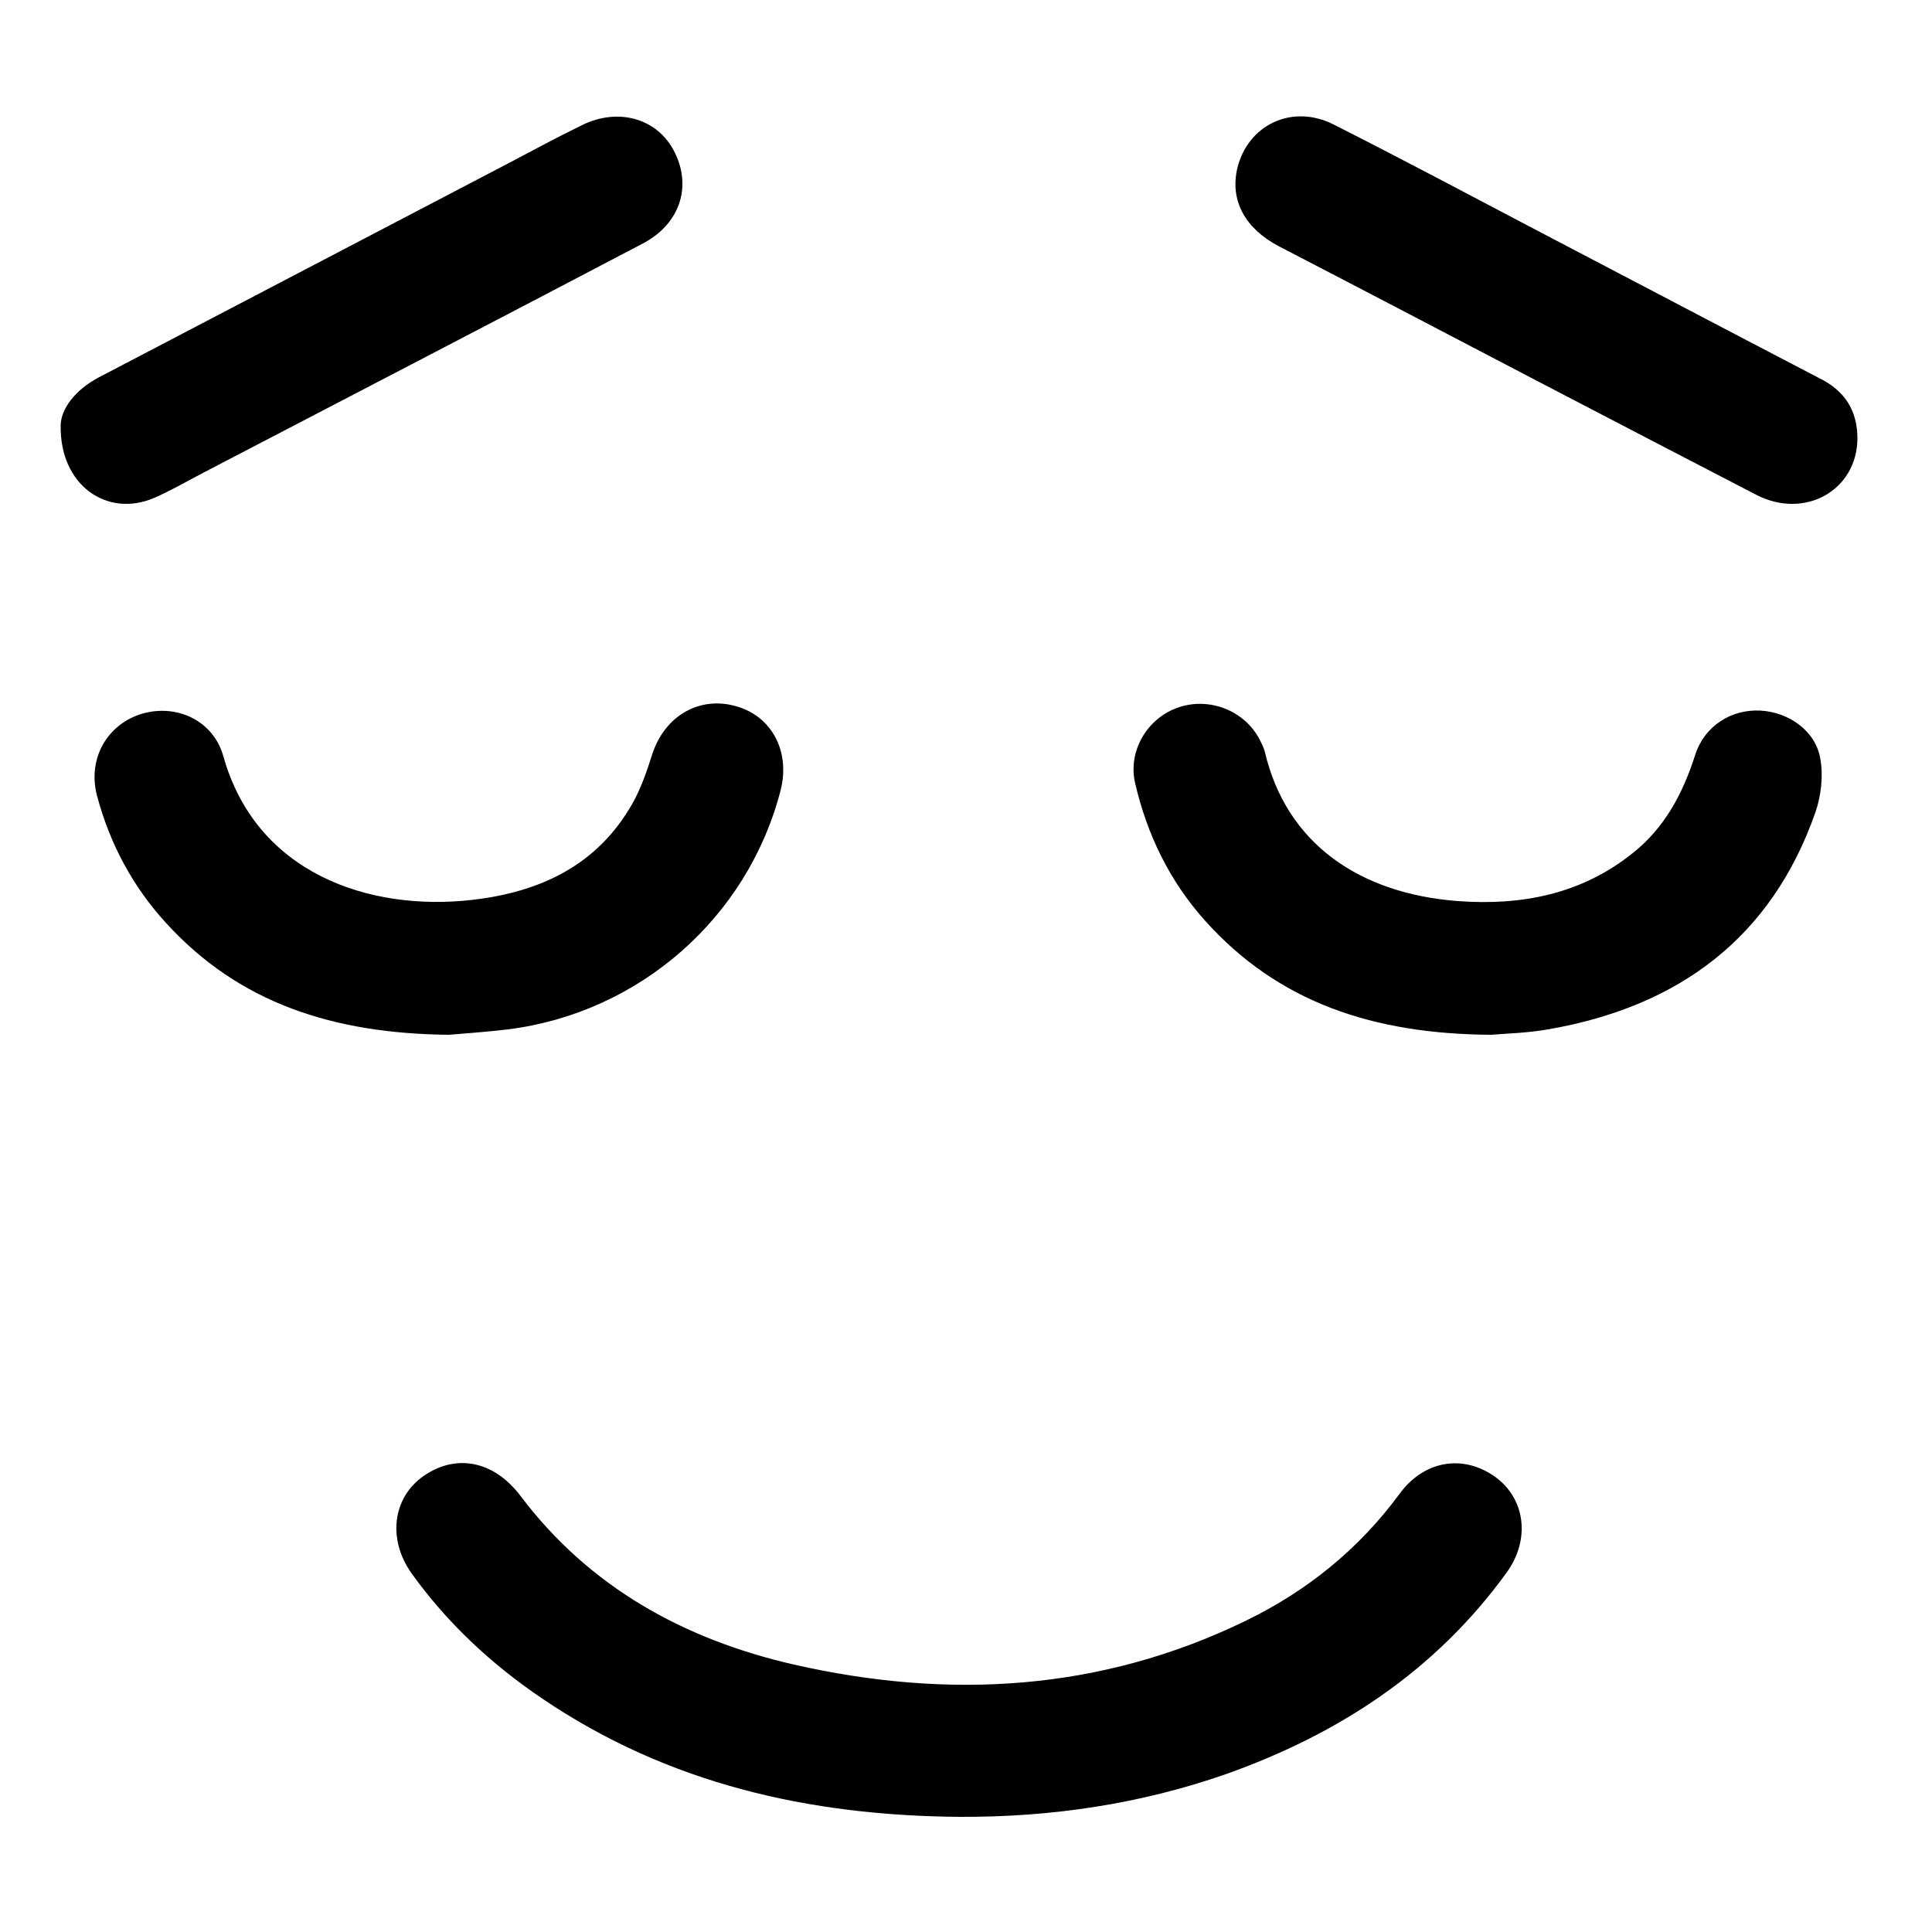
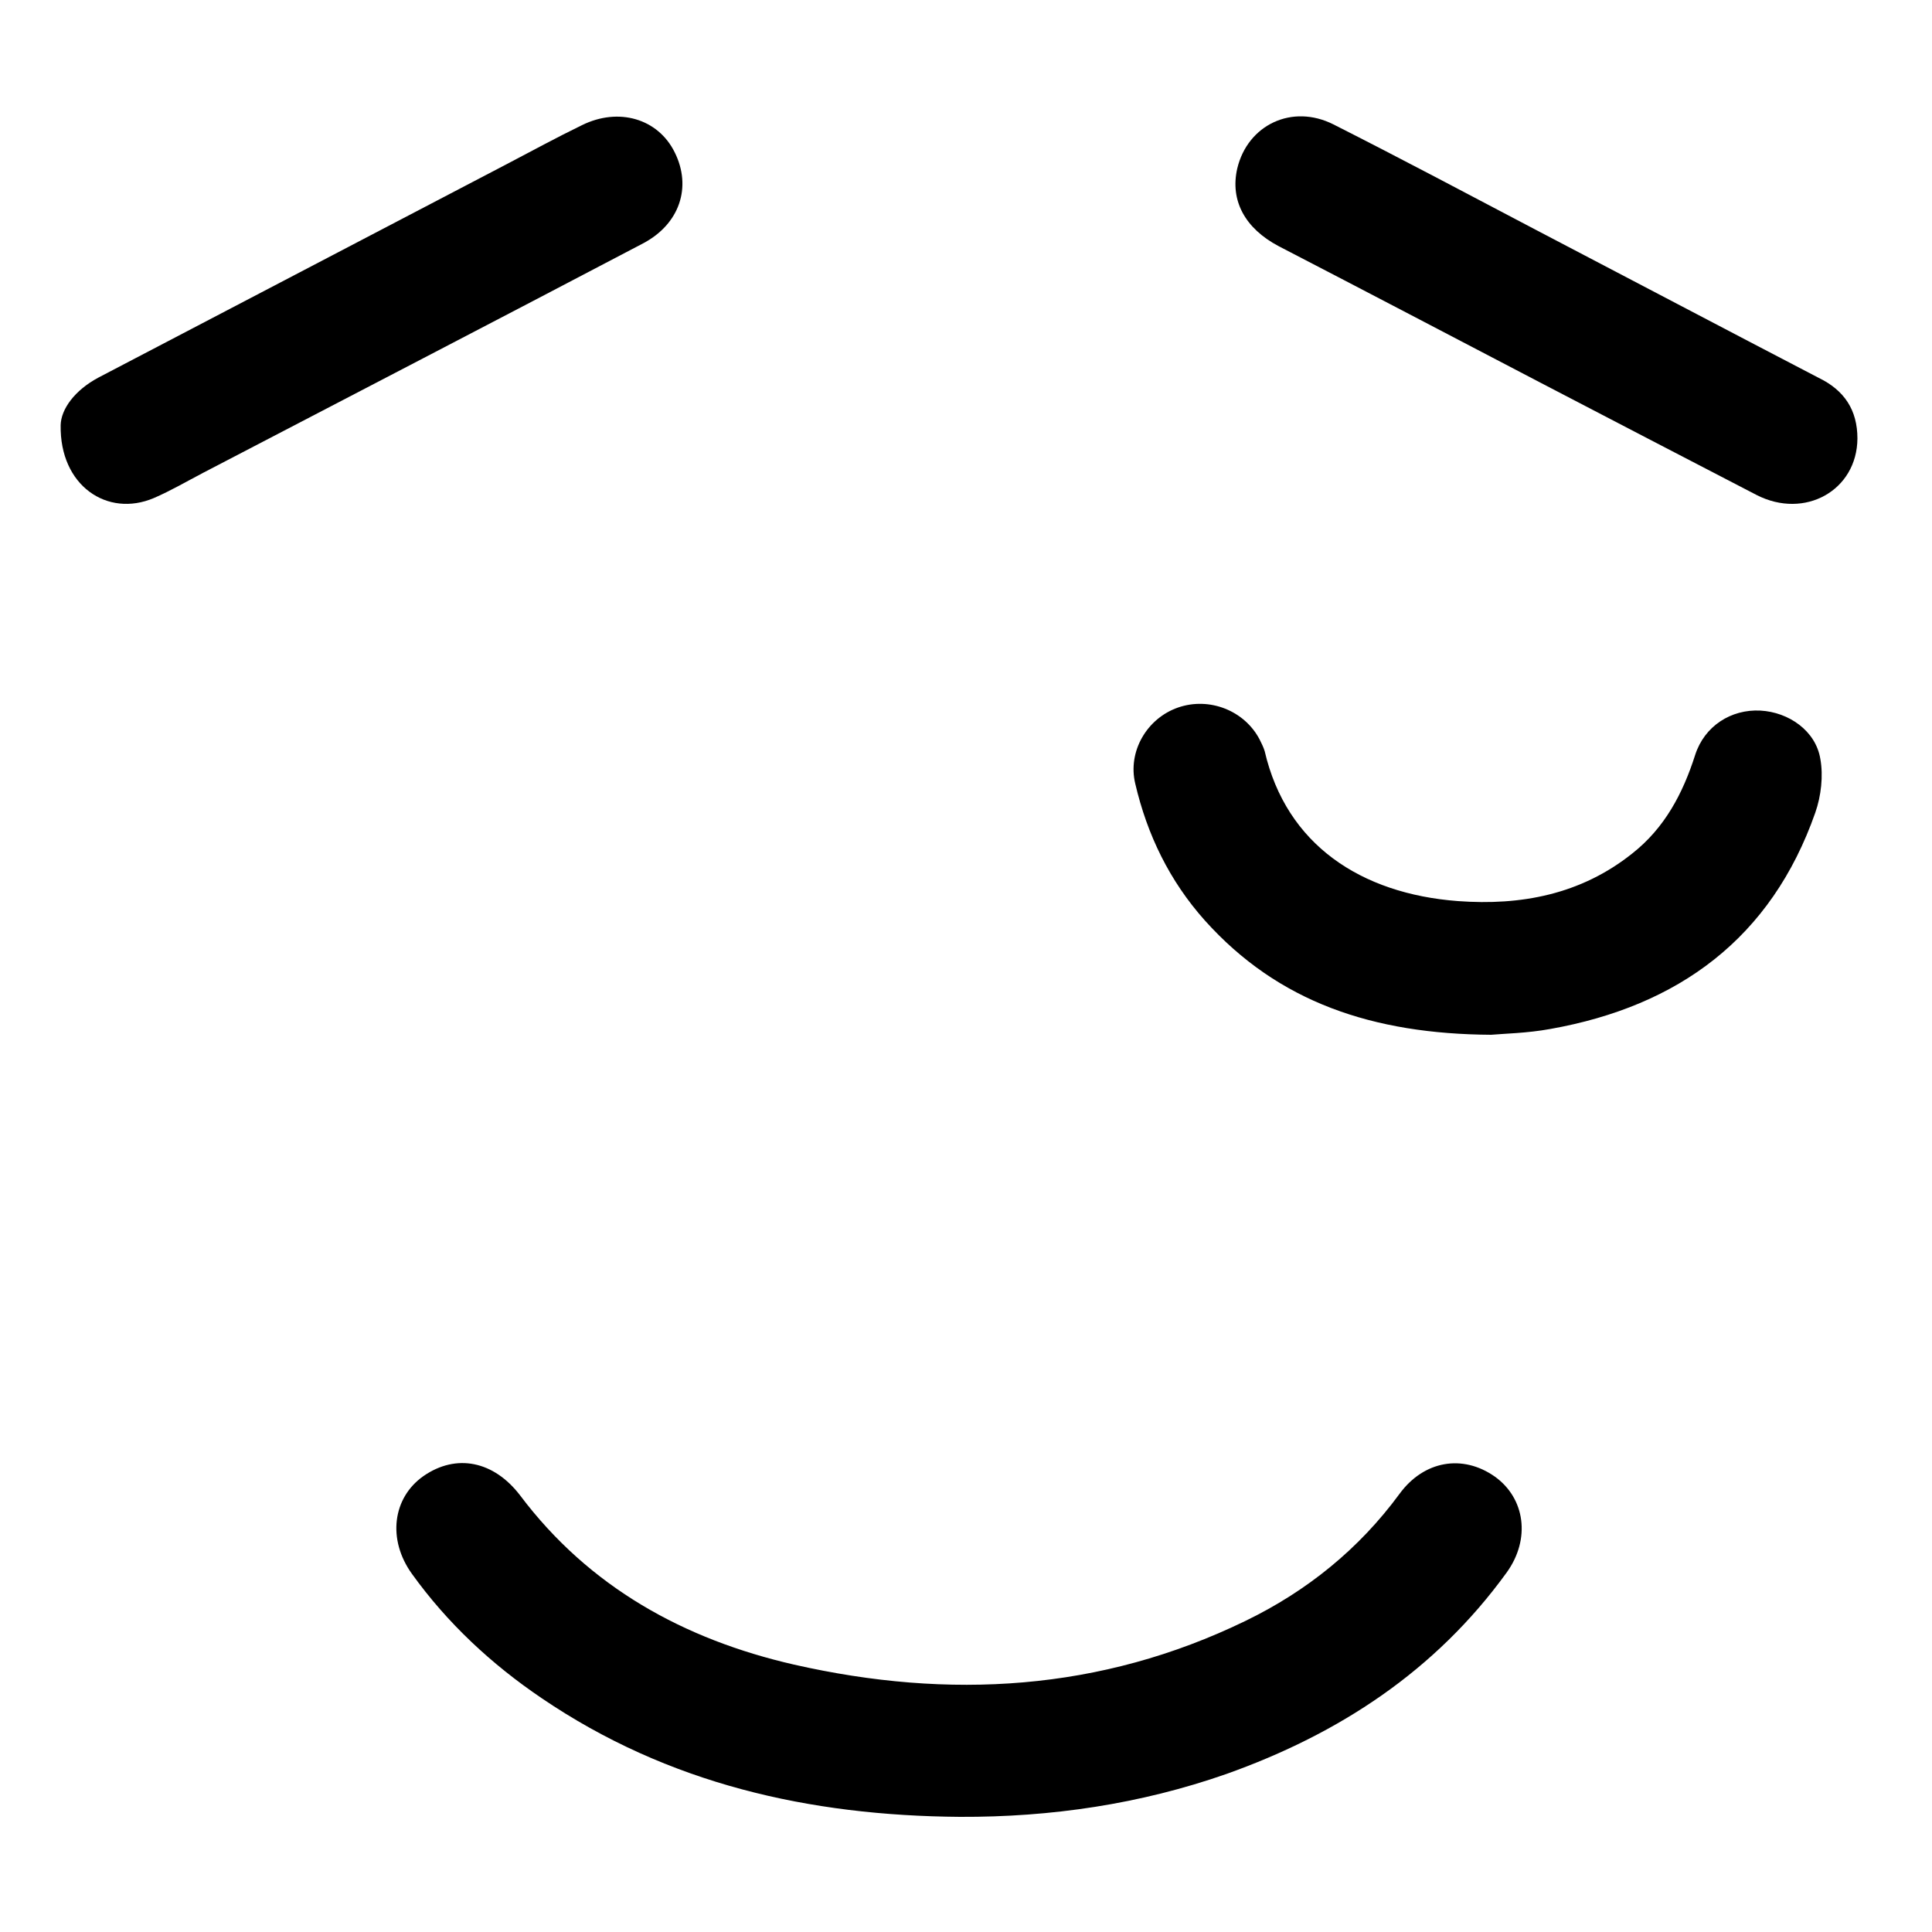
<svg xmlns="http://www.w3.org/2000/svg" version="1.1" id="Ebene_1" x="0px" y="0px" viewBox="0 0 50 50" style="enable-background:new 0 0 50 50;" xml:space="preserve">
  <g>
    <path d="M24.84,47.02c-3.89-0.03-7.55-0.85-10.82-3.07c-1.3-0.88-2.44-1.94-3.36-3.22c-0.64-0.89-0.5-1.97,0.3-2.53   c0.85-0.59,1.82-0.39,2.5,0.5c1.79,2.38,4.25,3.73,7.09,4.38c4.01,0.91,7.93,0.69,11.68-1.13c1.59-0.77,2.94-1.86,3.99-3.29   c0.63-0.86,1.63-1.03,2.46-0.45c0.79,0.56,0.94,1.62,0.31,2.49c-1.84,2.54-4.33,4.17-7.25,5.21C29.51,46.69,27.2,47.03,24.84,47.02   z" />
-     <path d="M11.62,26.78c-3-0.03-5.43-0.82-7.32-2.89c-0.87-0.95-1.46-2.06-1.79-3.3c-0.25-0.95,0.26-1.85,1.17-2.12   c0.9-0.26,1.84,0.18,2.1,1.1c0.85,3.04,3.78,4.02,6.43,3.72c1.76-0.2,3.25-0.89,4.16-2.5c0.22-0.39,0.37-0.83,0.51-1.27   c0.32-0.99,1.22-1.52,2.18-1.24c0.92,0.26,1.4,1.18,1.14,2.18c-0.85,3.29-3.65,5.75-7.05,6.18C12.56,26.71,11.96,26.75,11.62,26.78   z" />
    <path d="M38.59,26.78c-3.06-0.02-5.51-0.84-7.41-2.96c-0.91-1.02-1.49-2.21-1.8-3.54c-0.2-0.83,0.3-1.69,1.11-1.97   c0.81-0.28,1.72,0.08,2.11,0.83c0.05,0.1,0.1,0.2,0.13,0.3c0.56,2.42,2.49,3.69,5,3.88c1.63,0.12,3.18-0.17,4.51-1.23   c0.84-0.66,1.31-1.55,1.63-2.55c0.24-0.75,0.93-1.19,1.69-1.15c0.73,0.04,1.43,0.52,1.55,1.25c0.08,0.44,0.02,0.96-0.13,1.39   c-1.14,3.25-3.54,5.01-6.86,5.6C39.52,26.74,38.91,26.75,38.59,26.78z" />
    <path d="M48.07,11.35c-0.01,1.34-1.36,2.1-2.61,1.46c-1.87-0.97-3.74-1.94-5.6-2.91c-2.26-1.18-4.51-2.36-6.77-3.53   c-0.87-0.46-1.26-1.18-1.07-2.01c0.27-1.13,1.42-1.68,2.49-1.14c1.76,0.89,3.51,1.82,5.26,2.74c2.43,1.27,4.86,2.55,7.3,3.82   C47.73,10.1,48.07,10.61,48.07,11.35z" />
    <path d="M1.57,11c0.01-0.41,0.36-0.9,0.98-1.23c3.52-1.84,7.04-3.68,10.56-5.52c0.65-0.34,1.29-0.69,1.95-1.01   c0.95-0.47,1.97-0.17,2.4,0.7c0.45,0.9,0.13,1.86-0.82,2.36c-3.79,1.99-7.59,3.96-11.39,5.94c-0.42,0.22-0.83,0.46-1.27,0.65   C2.78,13.4,1.54,12.57,1.57,11z" />
  </g>
</svg>